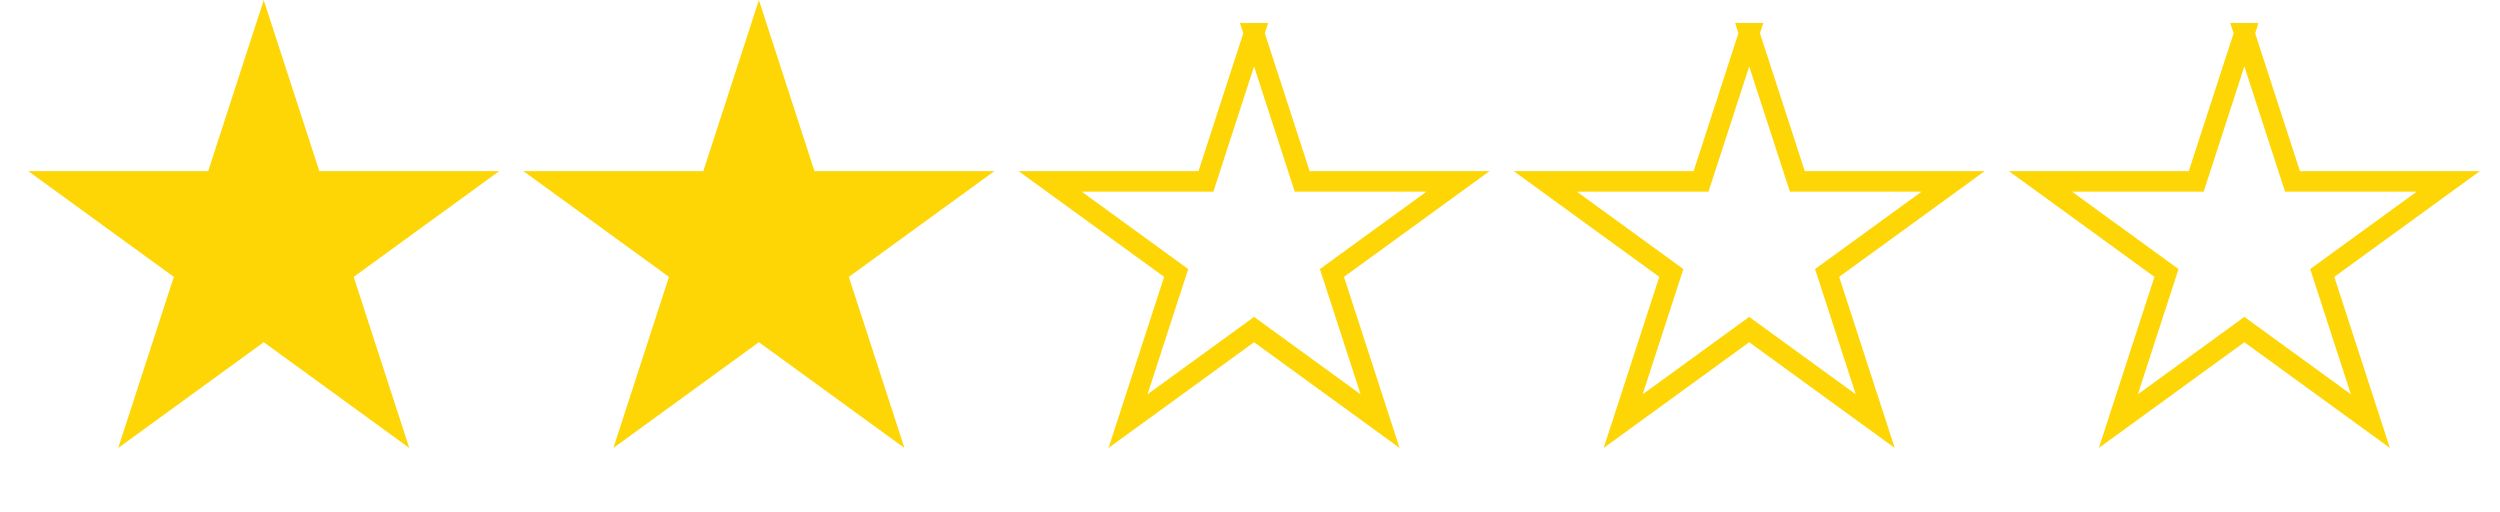
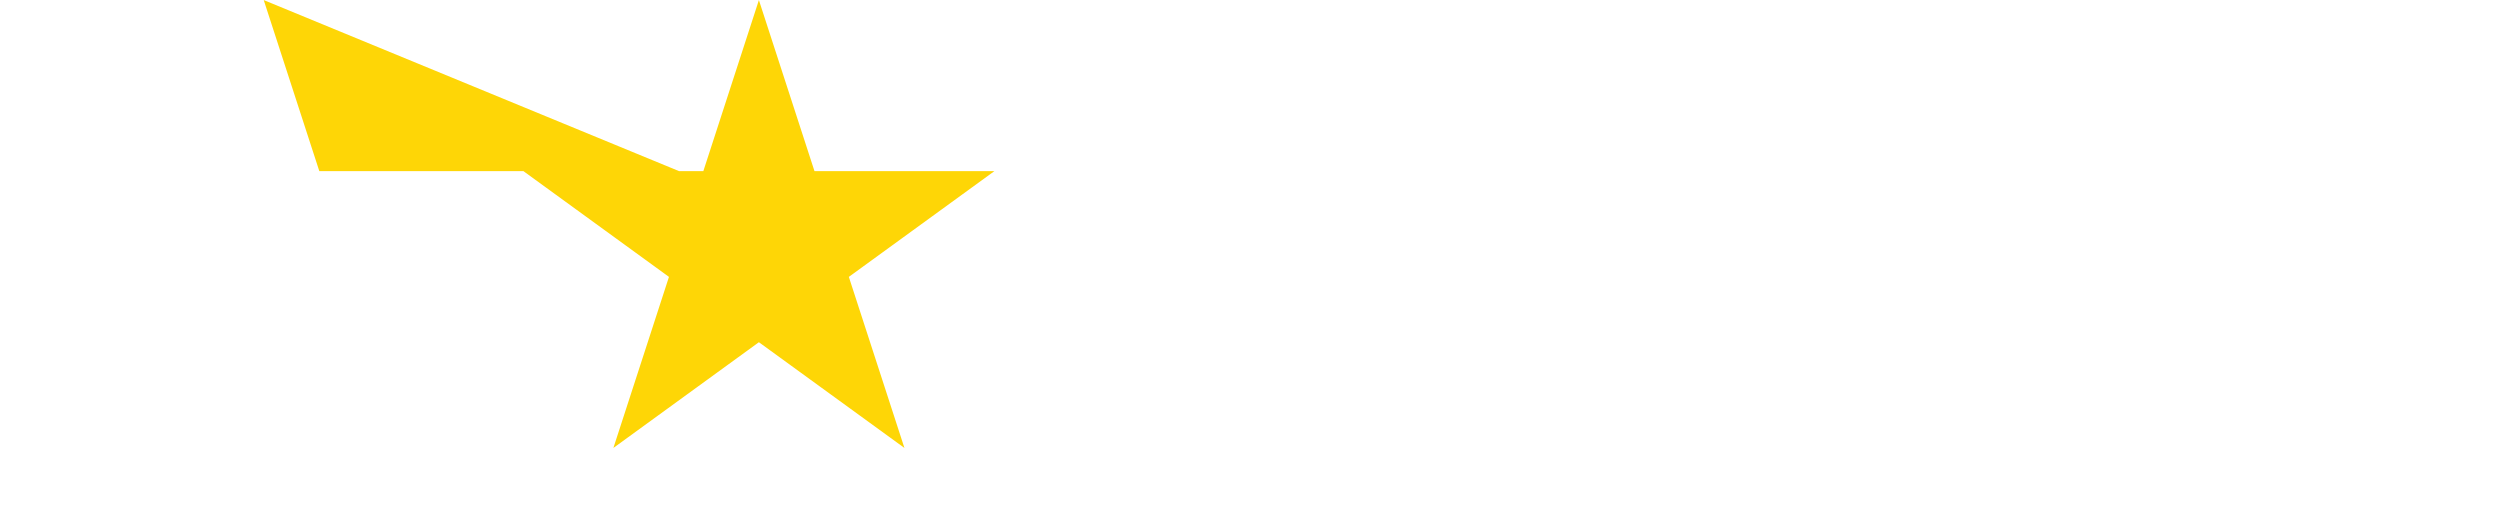
<svg xmlns="http://www.w3.org/2000/svg" width="122" height="25" fill="none">
-   <path d="m12.87.004 2.713 8.348h8.778l-7.101 5.16 2.712 8.348-7.101-5.16-7.102 5.16 2.713-8.348-7.102-5.16h8.778L12.871.004ZM37.034.004l2.713 8.348h8.778l-7.102 5.16 2.713 8.348-7.102-5.16-7.101 5.16 2.712-8.348-7.101-5.16h8.778L37.034.004Z" fill="#FED606" />
-   <path d="m61.198 1.622 2.237 6.885.112.345h7.603l-5.857 4.255-.294.214.112.345 2.237 6.885-5.856-4.255-.294-.214-.294.214-5.857 4.255 2.237-6.885.113-.345-.294-.214-5.857-4.255h7.603l.112-.345 2.237-6.885ZM85.361 1.622l2.237 6.885.113.345h7.602l-5.857 4.255-.294.214.113.345 2.237 6.885-5.857-4.255-.294-.214-.294.214-5.856 4.255 2.237-6.885.112-.345-.294-.214-5.856-4.255h7.602l.112-.345 2.237-6.885ZM109.525 1.622l2.237 6.885.112.345h7.603l-5.857 4.255-.294.214.112.345 2.237 6.885-5.856-4.255-.294-.214-.294.214-5.856 4.255 2.237-6.885.112-.345-.294-.214-5.857-4.255h7.603l.112-.345 2.237-6.885Z" stroke="#FED606" />
+   <path d="m12.87.004 2.713 8.348h8.778h8.778L12.871.004ZM37.034.004l2.713 8.348h8.778l-7.102 5.16 2.713 8.348-7.102-5.16-7.101 5.16 2.712-8.348-7.101-5.16h8.778L37.034.004Z" fill="#FED606" />
</svg>